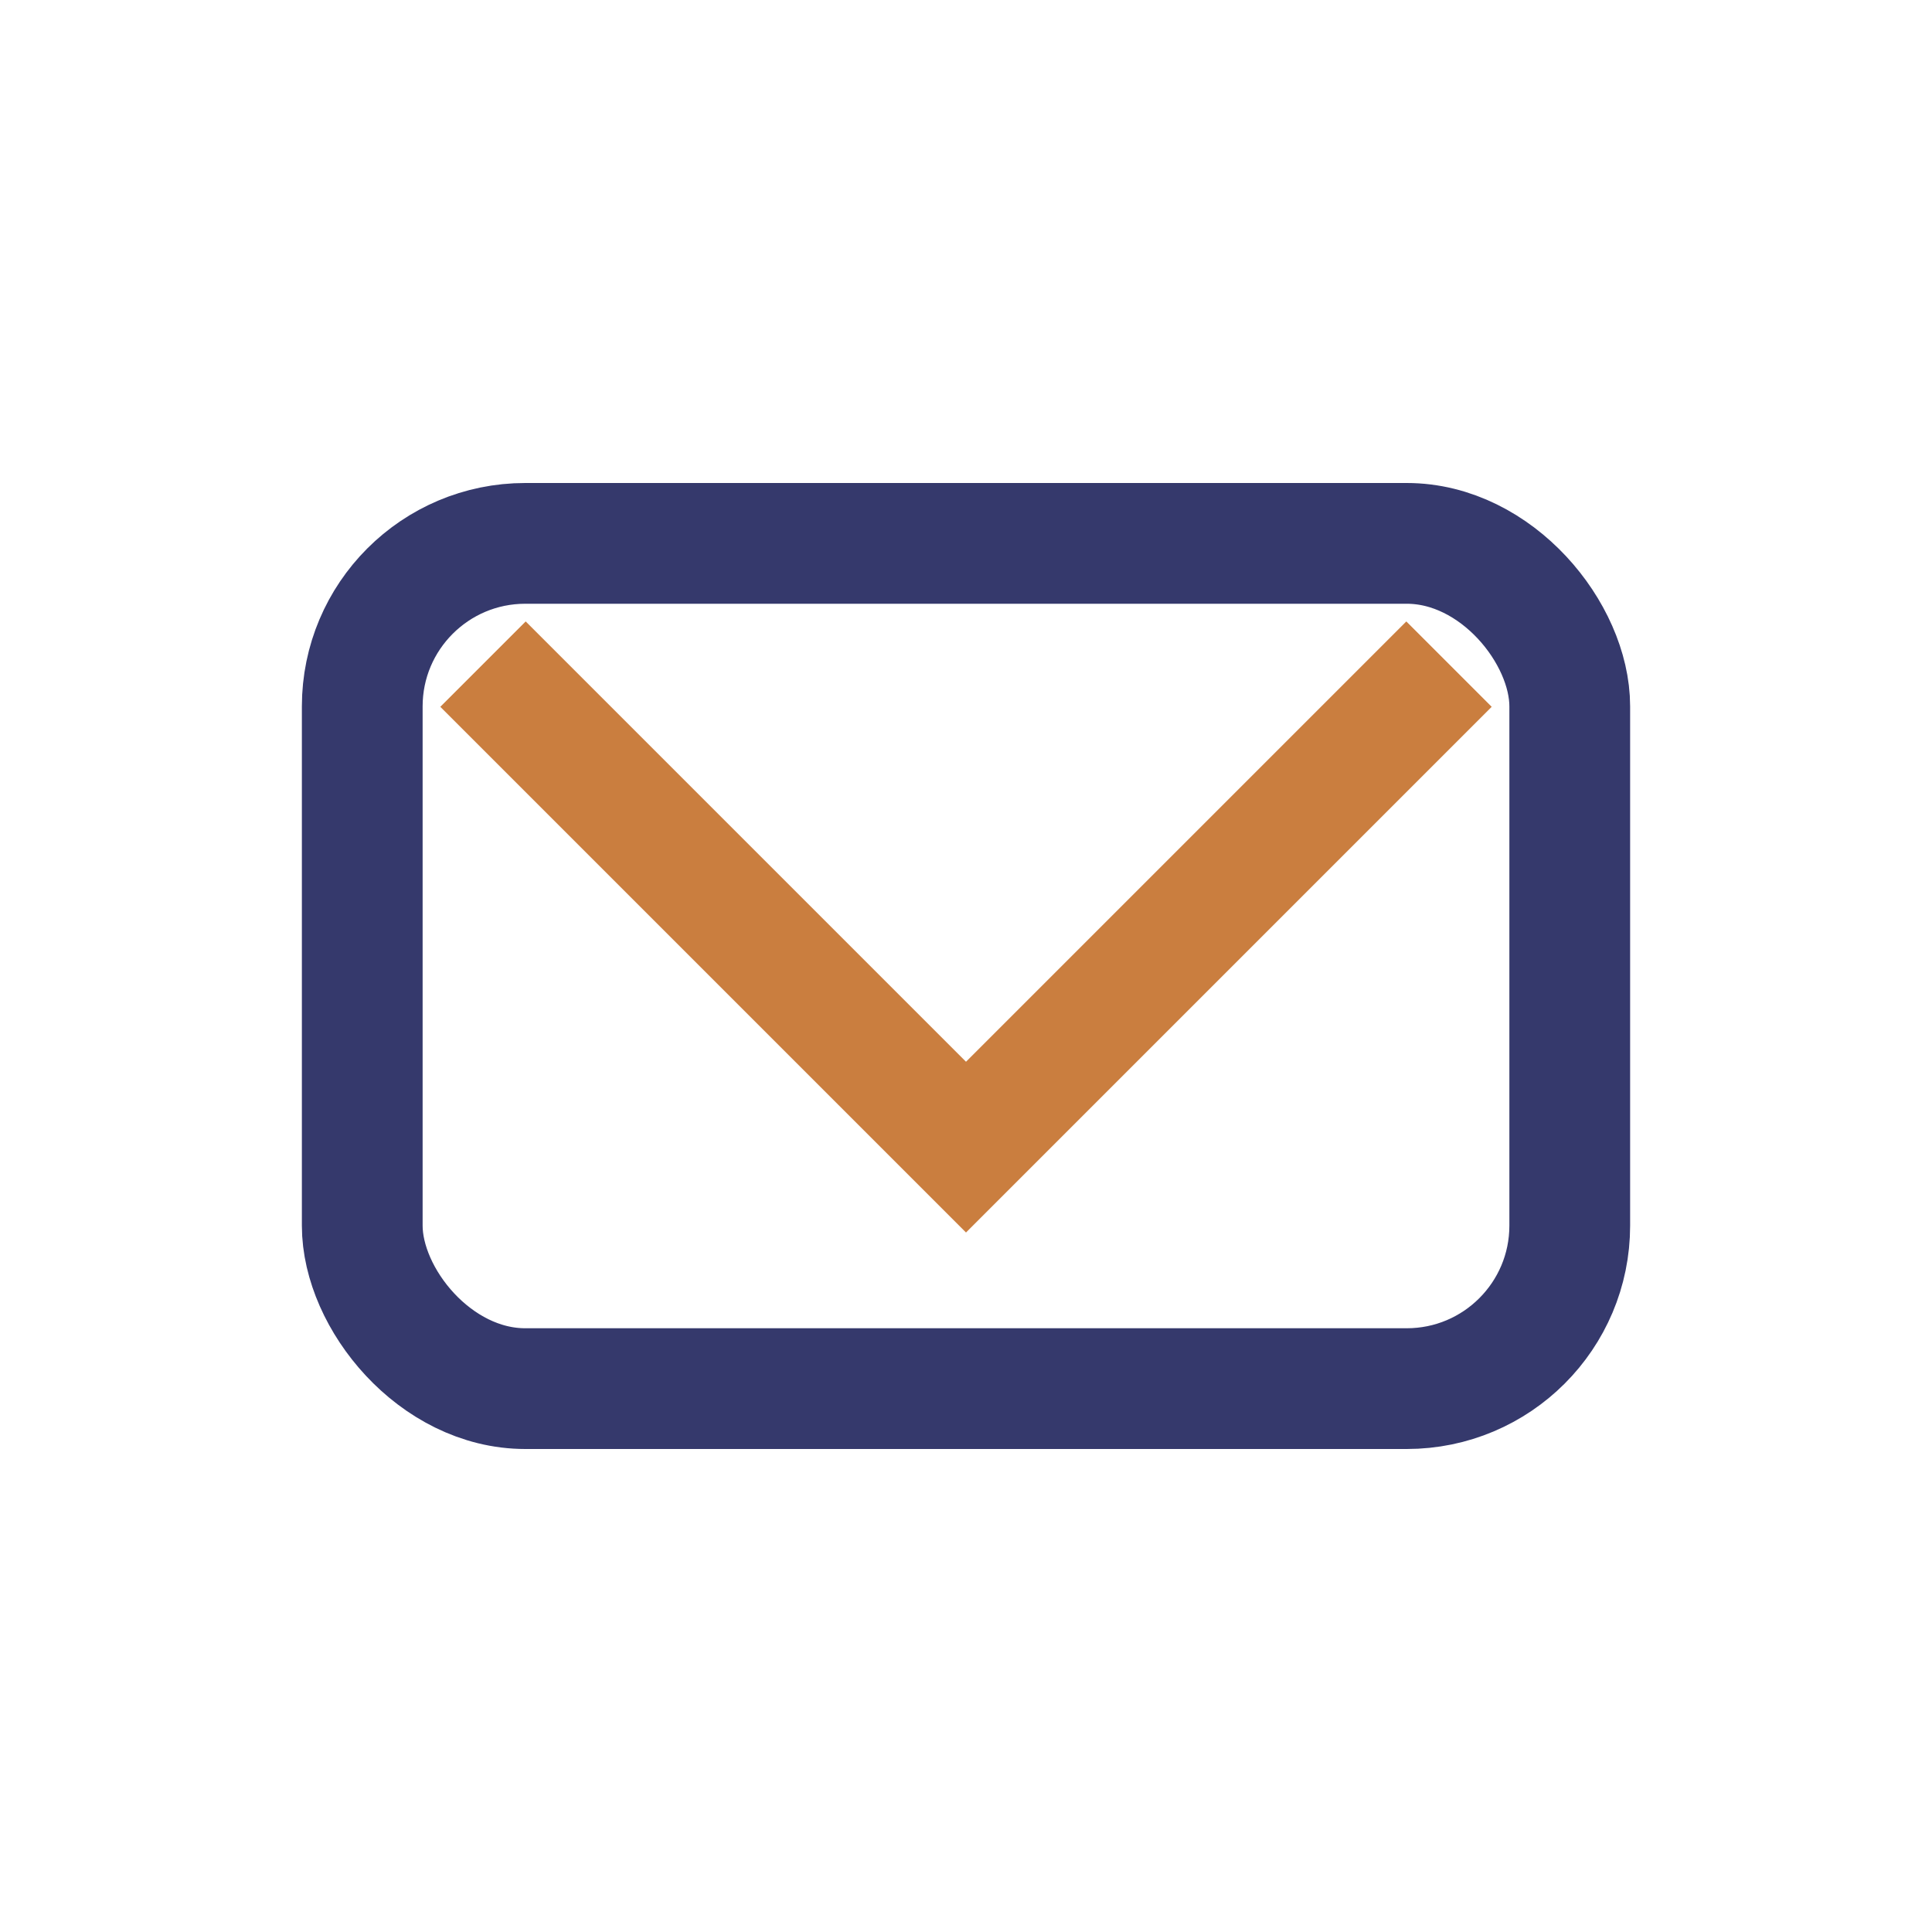
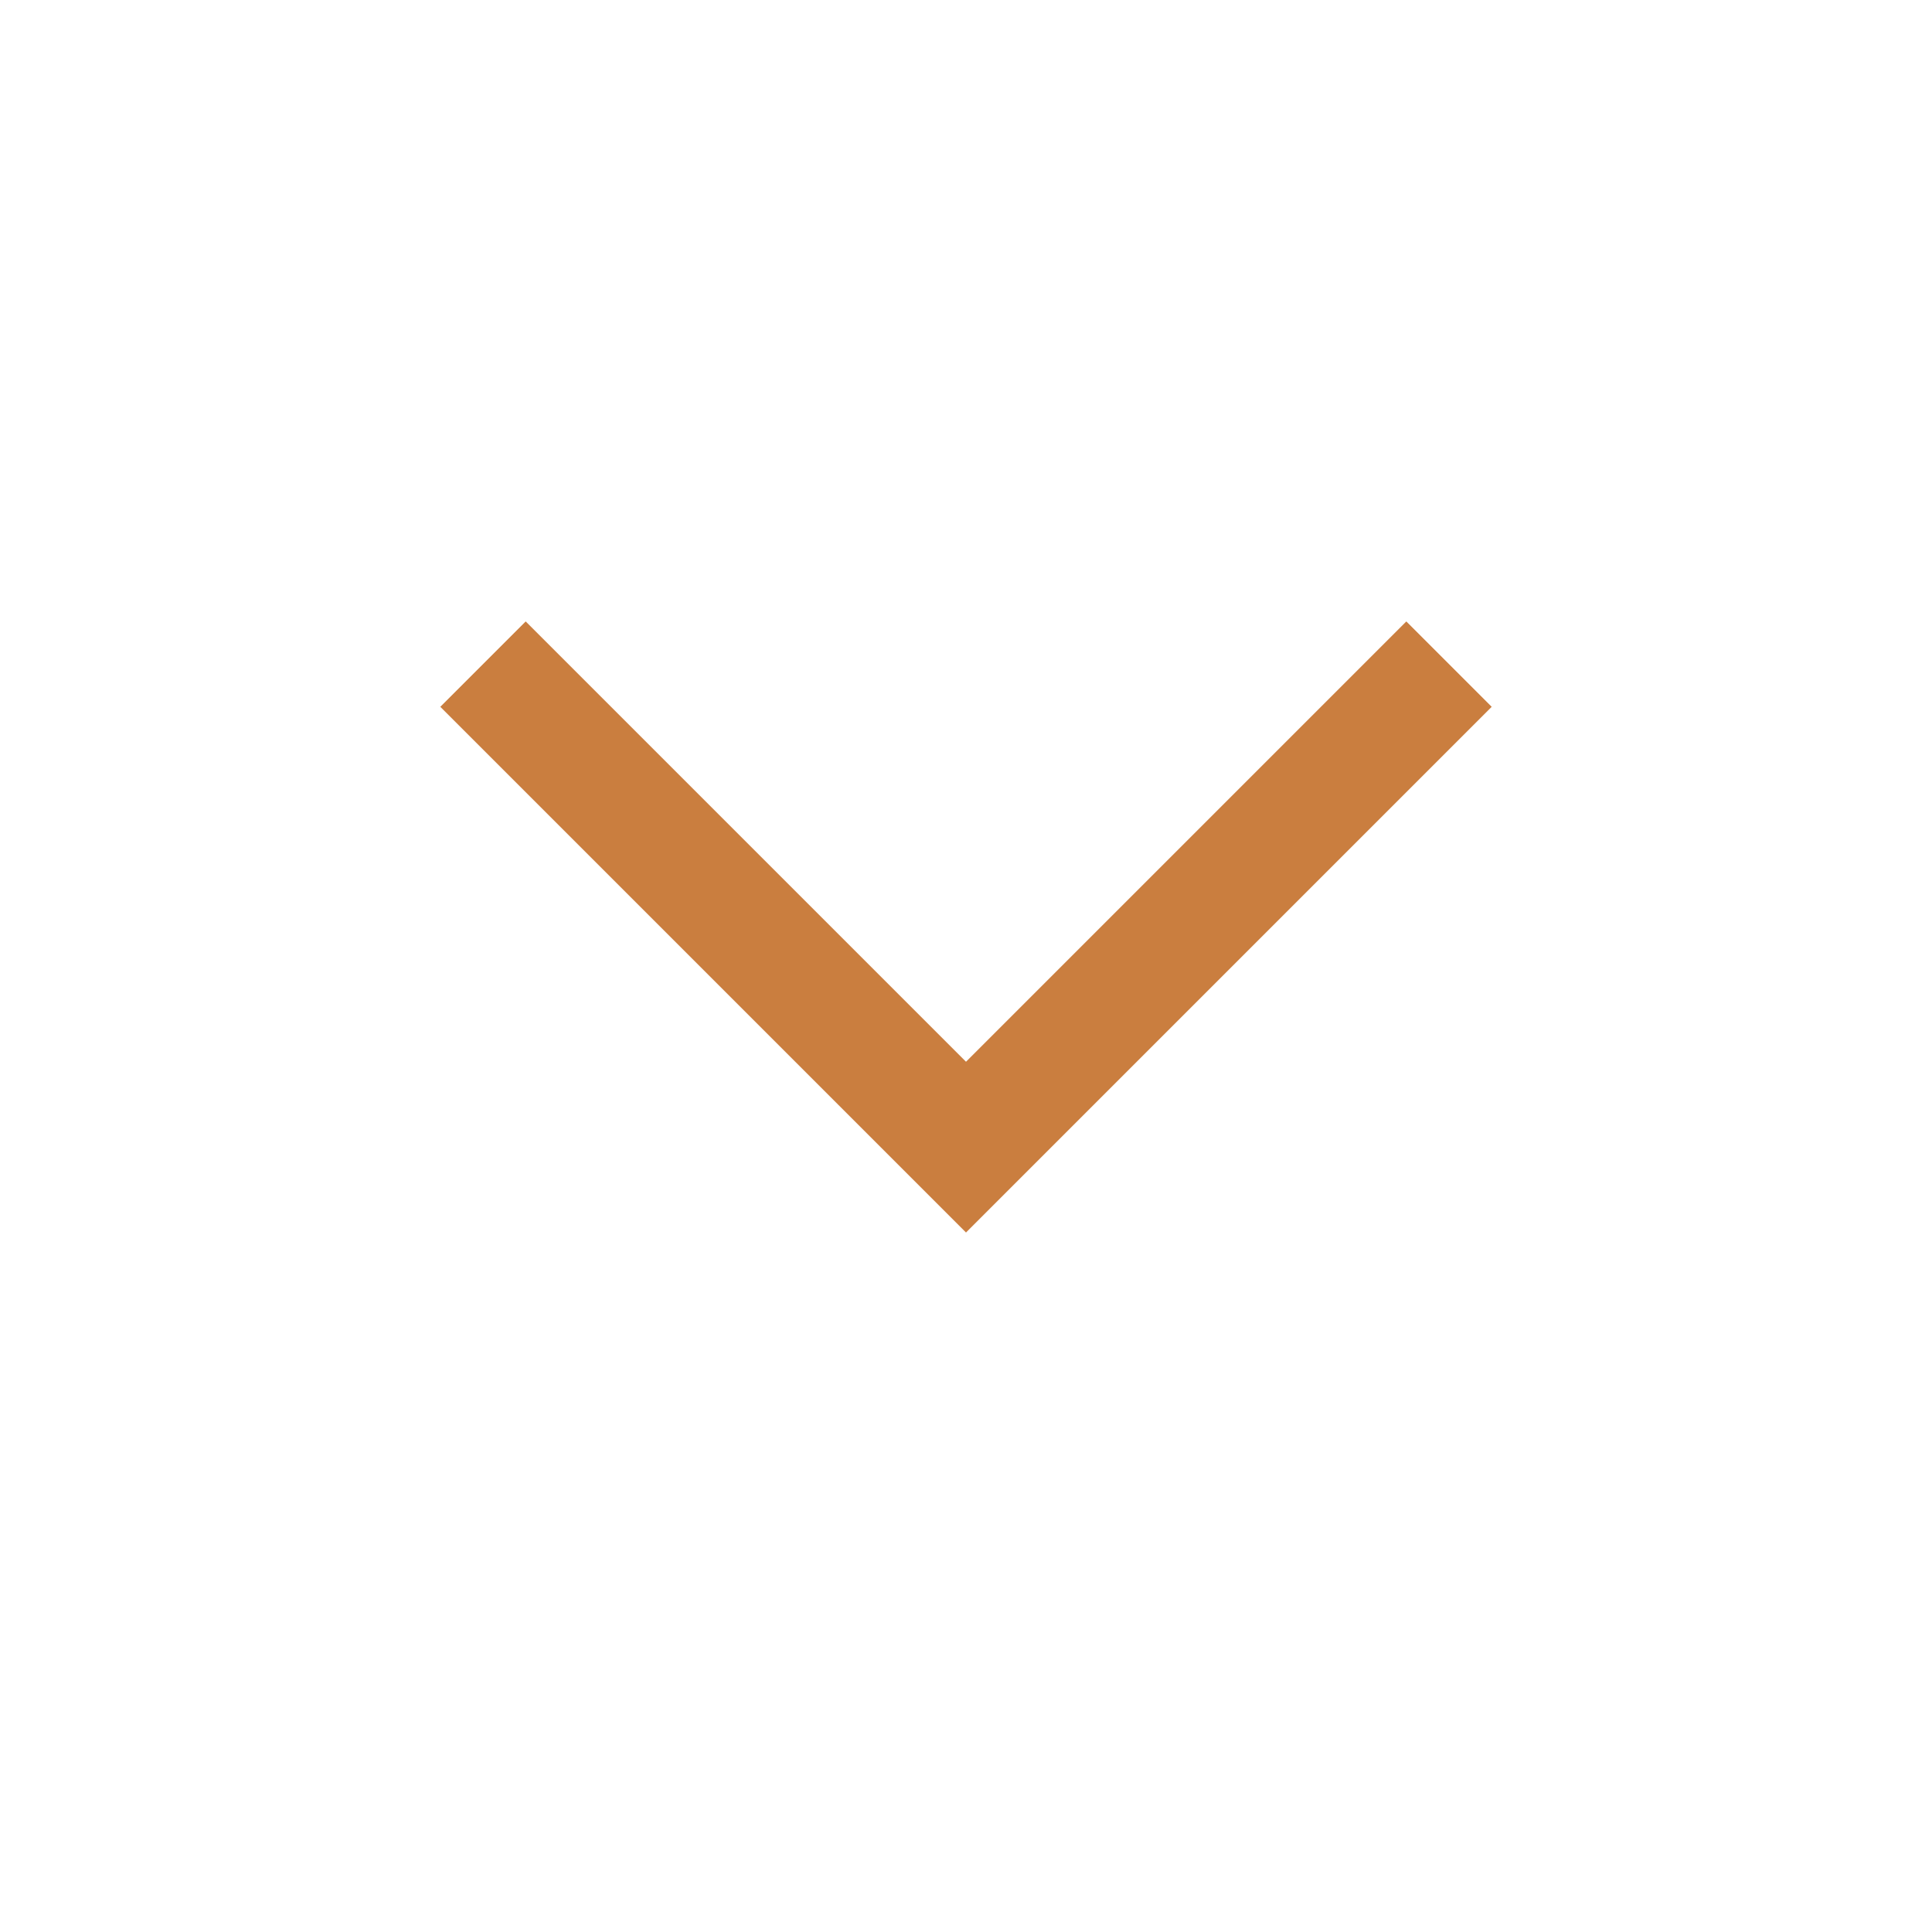
<svg xmlns="http://www.w3.org/2000/svg" width="32" height="32" viewBox="0 0 32 32">
-   <rect width="32" height="32" fill="none" />
-   <rect x="6" y="9" width="20" height="14" rx="2.7" fill="none" stroke="#35396C" stroke-width="2" />
  <path d="M8 11l8 8 8-8" fill="none" stroke="#CA7E3F" stroke-width="2" />
</svg>